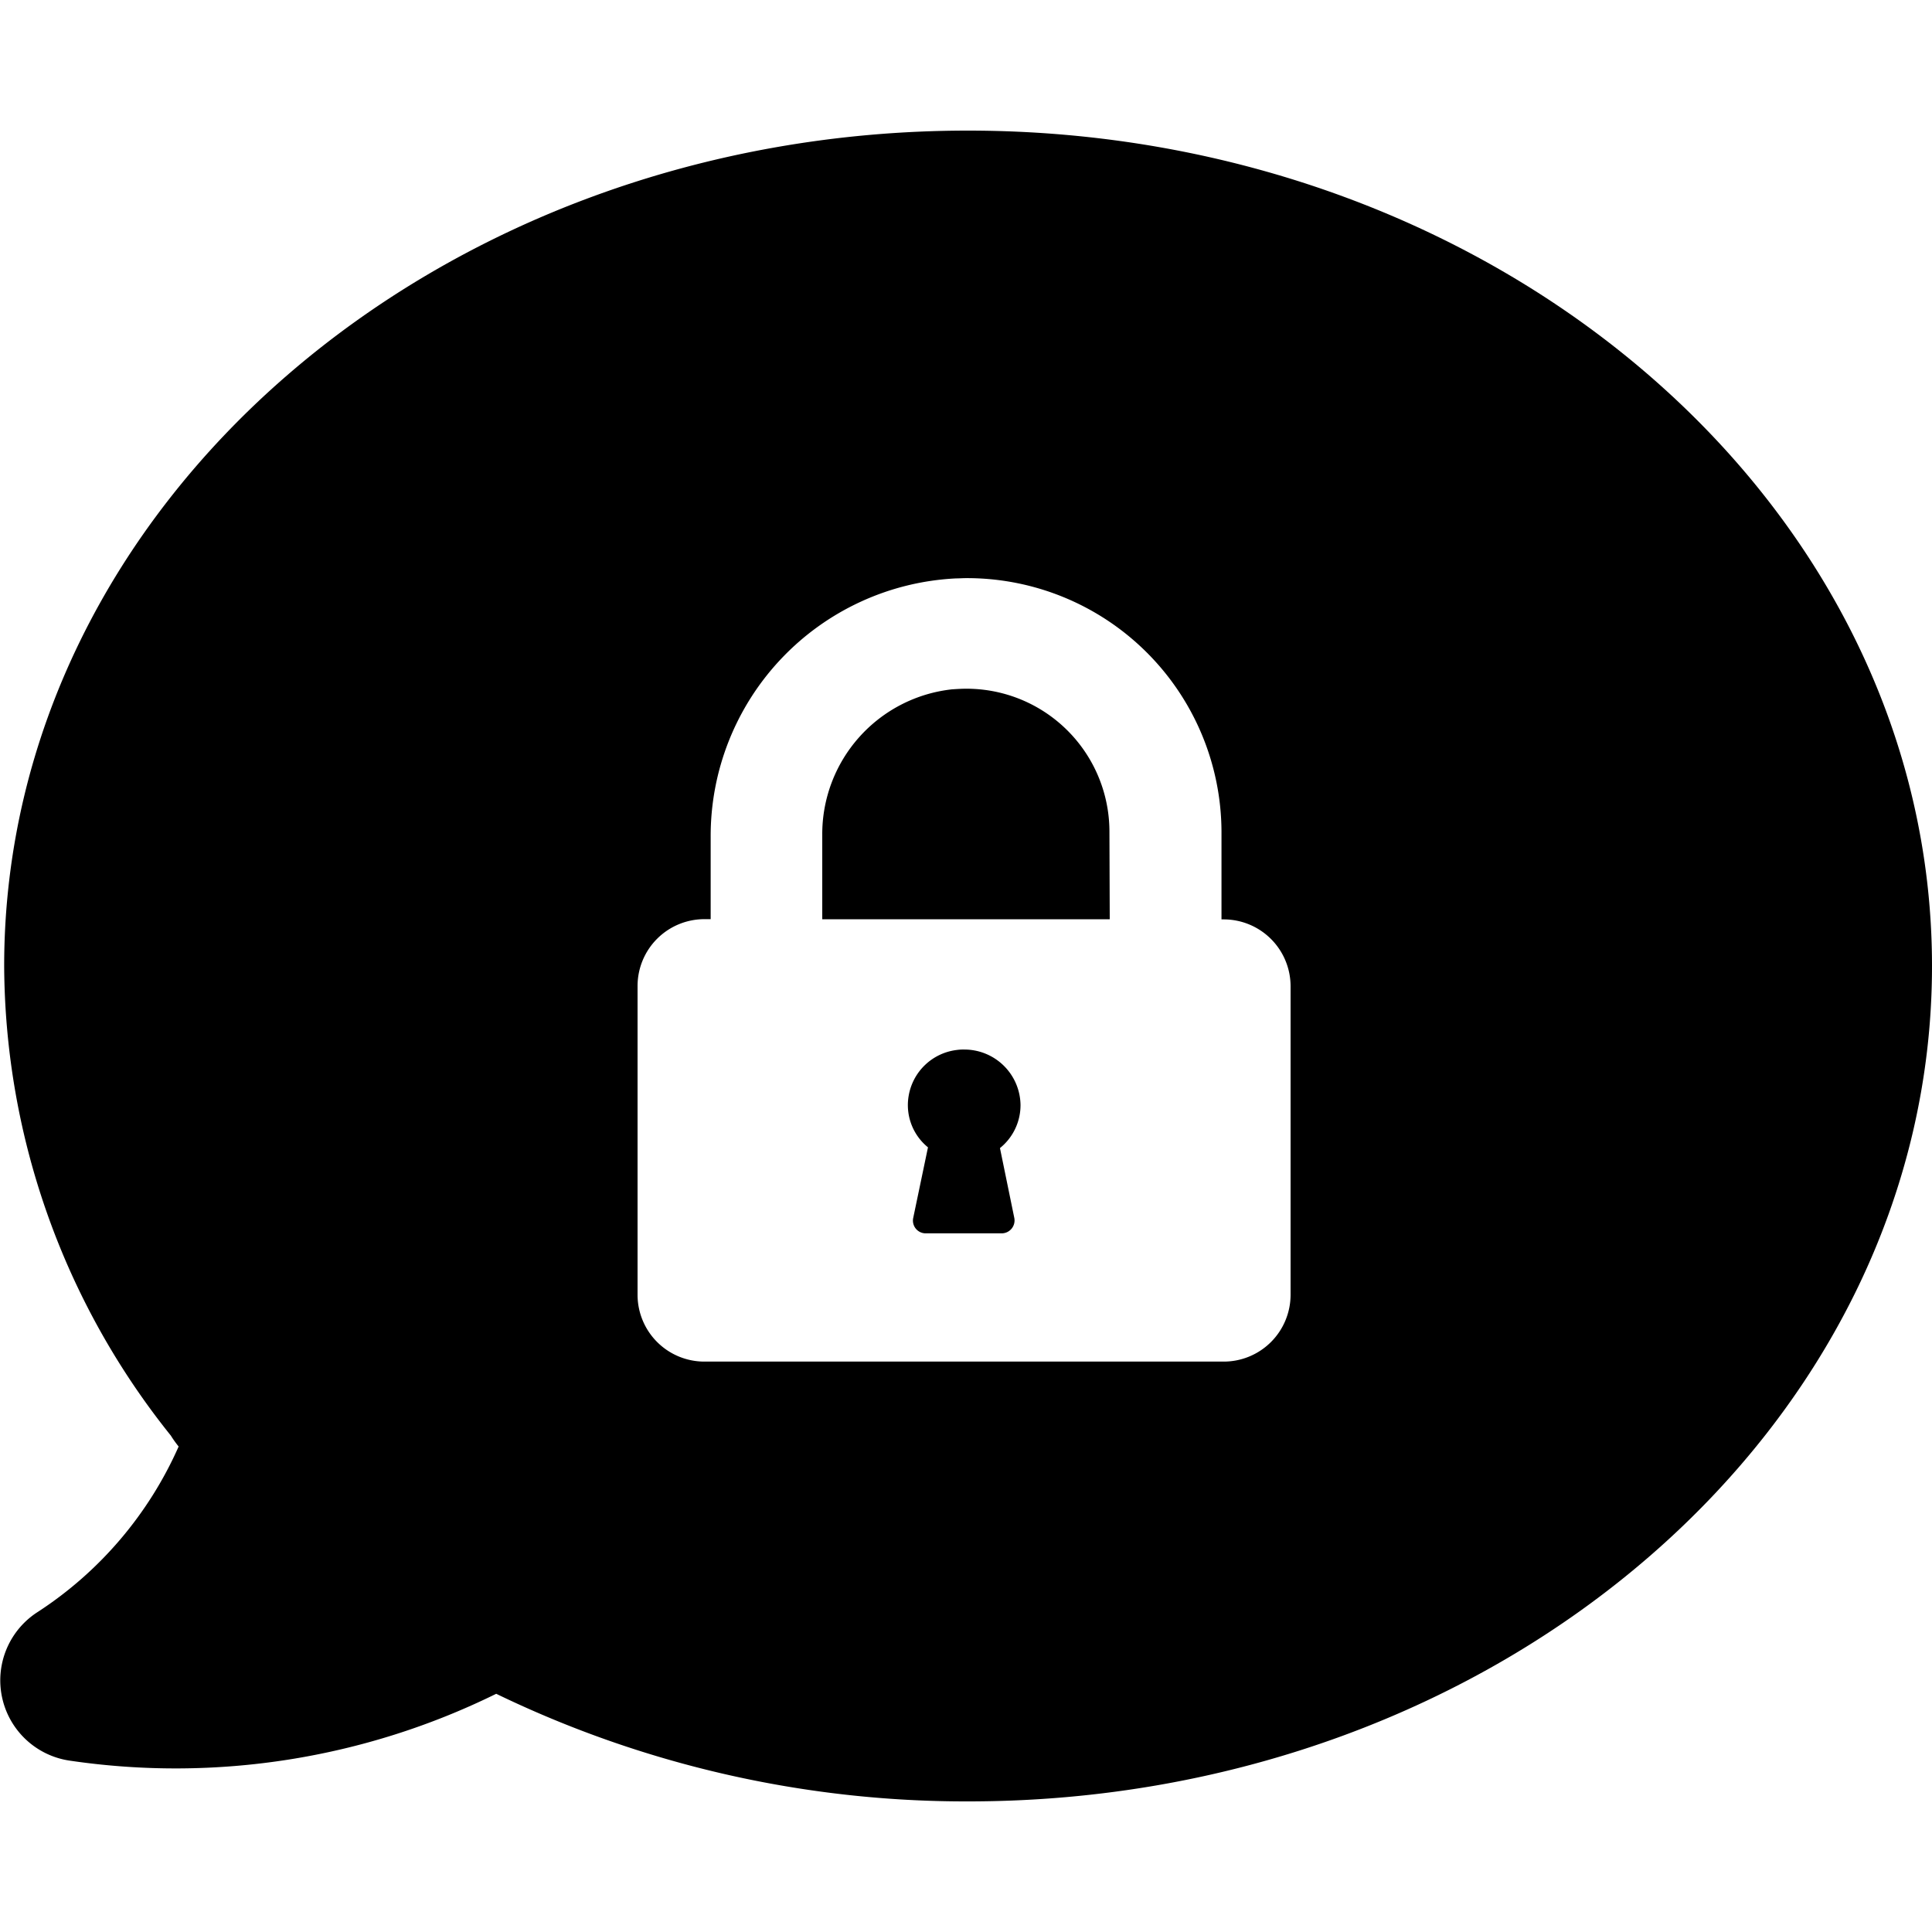
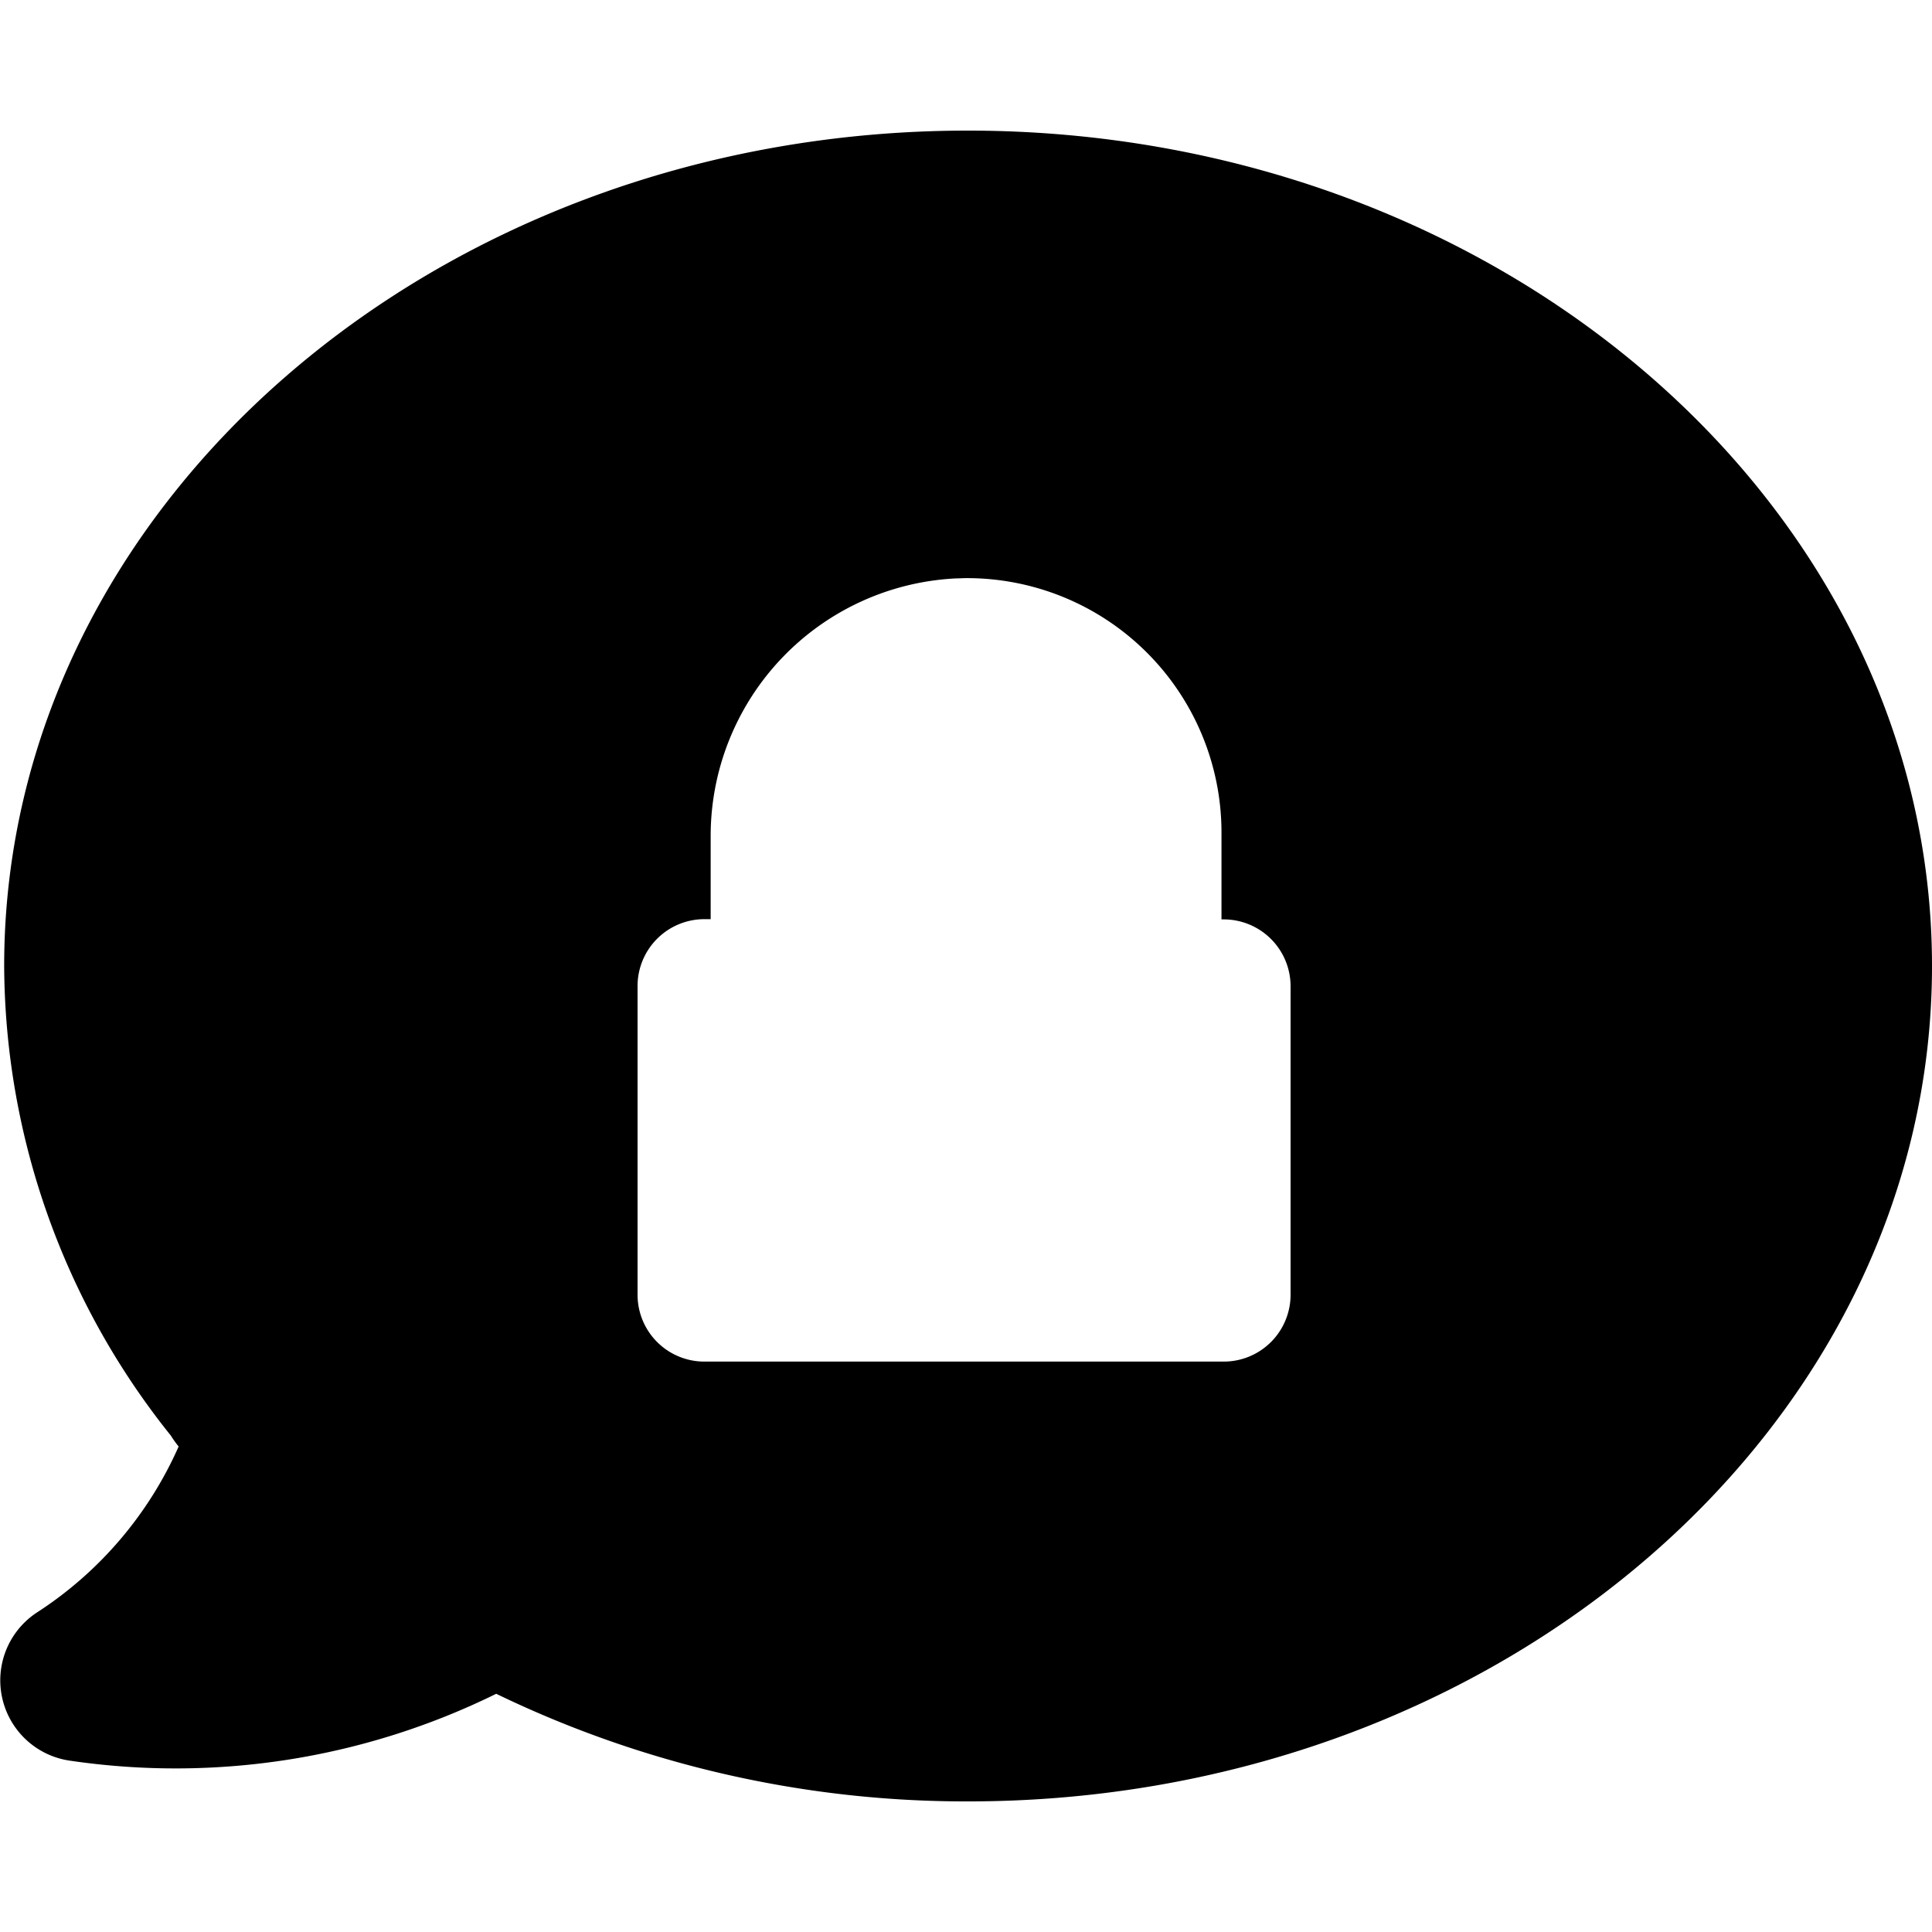
<svg xmlns="http://www.w3.org/2000/svg" viewBox="0 0 50 50">
-   <path d="M24.948 27.162a1.124 1.124 0 0 0-.178.01 1.438 1.438 0 0 0-1.254 1.189 1.407 1.407 0 0 0 .5 1.332l-.383 1.832a.33.33 0 0 0 .327.394h1.963a.334.334 0 0 0 .328-.394l-.372-1.813a1.425 1.425 0 0 0 .532-1.113 1.454 1.454 0 0 0-1.463-1.437zM25 17.824c-.116 0-.239.008-.362.016a3.769 3.769 0 0 0-3.358 3.777v2.174h7.44l-.008-2.279A3.7 3.7 0 0 0 25 17.824z" fill-rule="evenodd" />
-   <path d="M25.049 3.38C11.3 3.38.108 13.079.108 25a19.545 19.545 0 0 0 4.315 12.155c.053.087.118.178.2.281a9.869 9.869 0 0 1-3.641 4.278 2.1 2.1 0 0 0 .842 3.854 18.776 18.776 0 0 0 11.018-1.733 27.9 27.9 0 0 0 12.217 2.785C38.811 46.62 50 36.92 50 25S38.807 3.38 25.049 3.38zM33.4 33.513a1.731 1.731 0 0 1-1.742 1.725H18.24a1.73 1.73 0 0 1-1.74-1.725v-8a1.73 1.73 0 0 1 1.742-1.725h.15v-2.119a6.674 6.674 0 0 1 6.354-6.7c.089 0 .168-.007.256-.007a6.586 6.586 0 0 1 6.61 6.553v2.279h.045a1.731 1.731 0 0 1 1.743 1.722z" fill-rule="evenodd" />
+   <path d="M25.049 3.38C11.3 3.38.108 13.079.108 25a19.545 19.545 0 0 0 4.315 12.155c.053.087.118.178.2.281a9.869 9.869 0 0 1-3.641 4.278 2.1 2.1 0 0 0 .842 3.854 18.776 18.776 0 0 0 11.018-1.733 27.9 27.9 0 0 0 12.217 2.785C38.811 46.62 50 36.92 50 25S38.807 3.38 25.049 3.38M33.4 33.513a1.731 1.731 0 0 1-1.742 1.725H18.24a1.73 1.73 0 0 1-1.74-1.725v-8a1.73 1.73 0 0 1 1.742-1.725h.15v-2.119a6.674 6.674 0 0 1 6.354-6.7c.089 0 .168-.007.256-.007a6.586 6.586 0 0 1 6.61 6.553v2.279h.045a1.731 1.731 0 0 1 1.743 1.722z" fill-rule="evenodd" />
</svg>